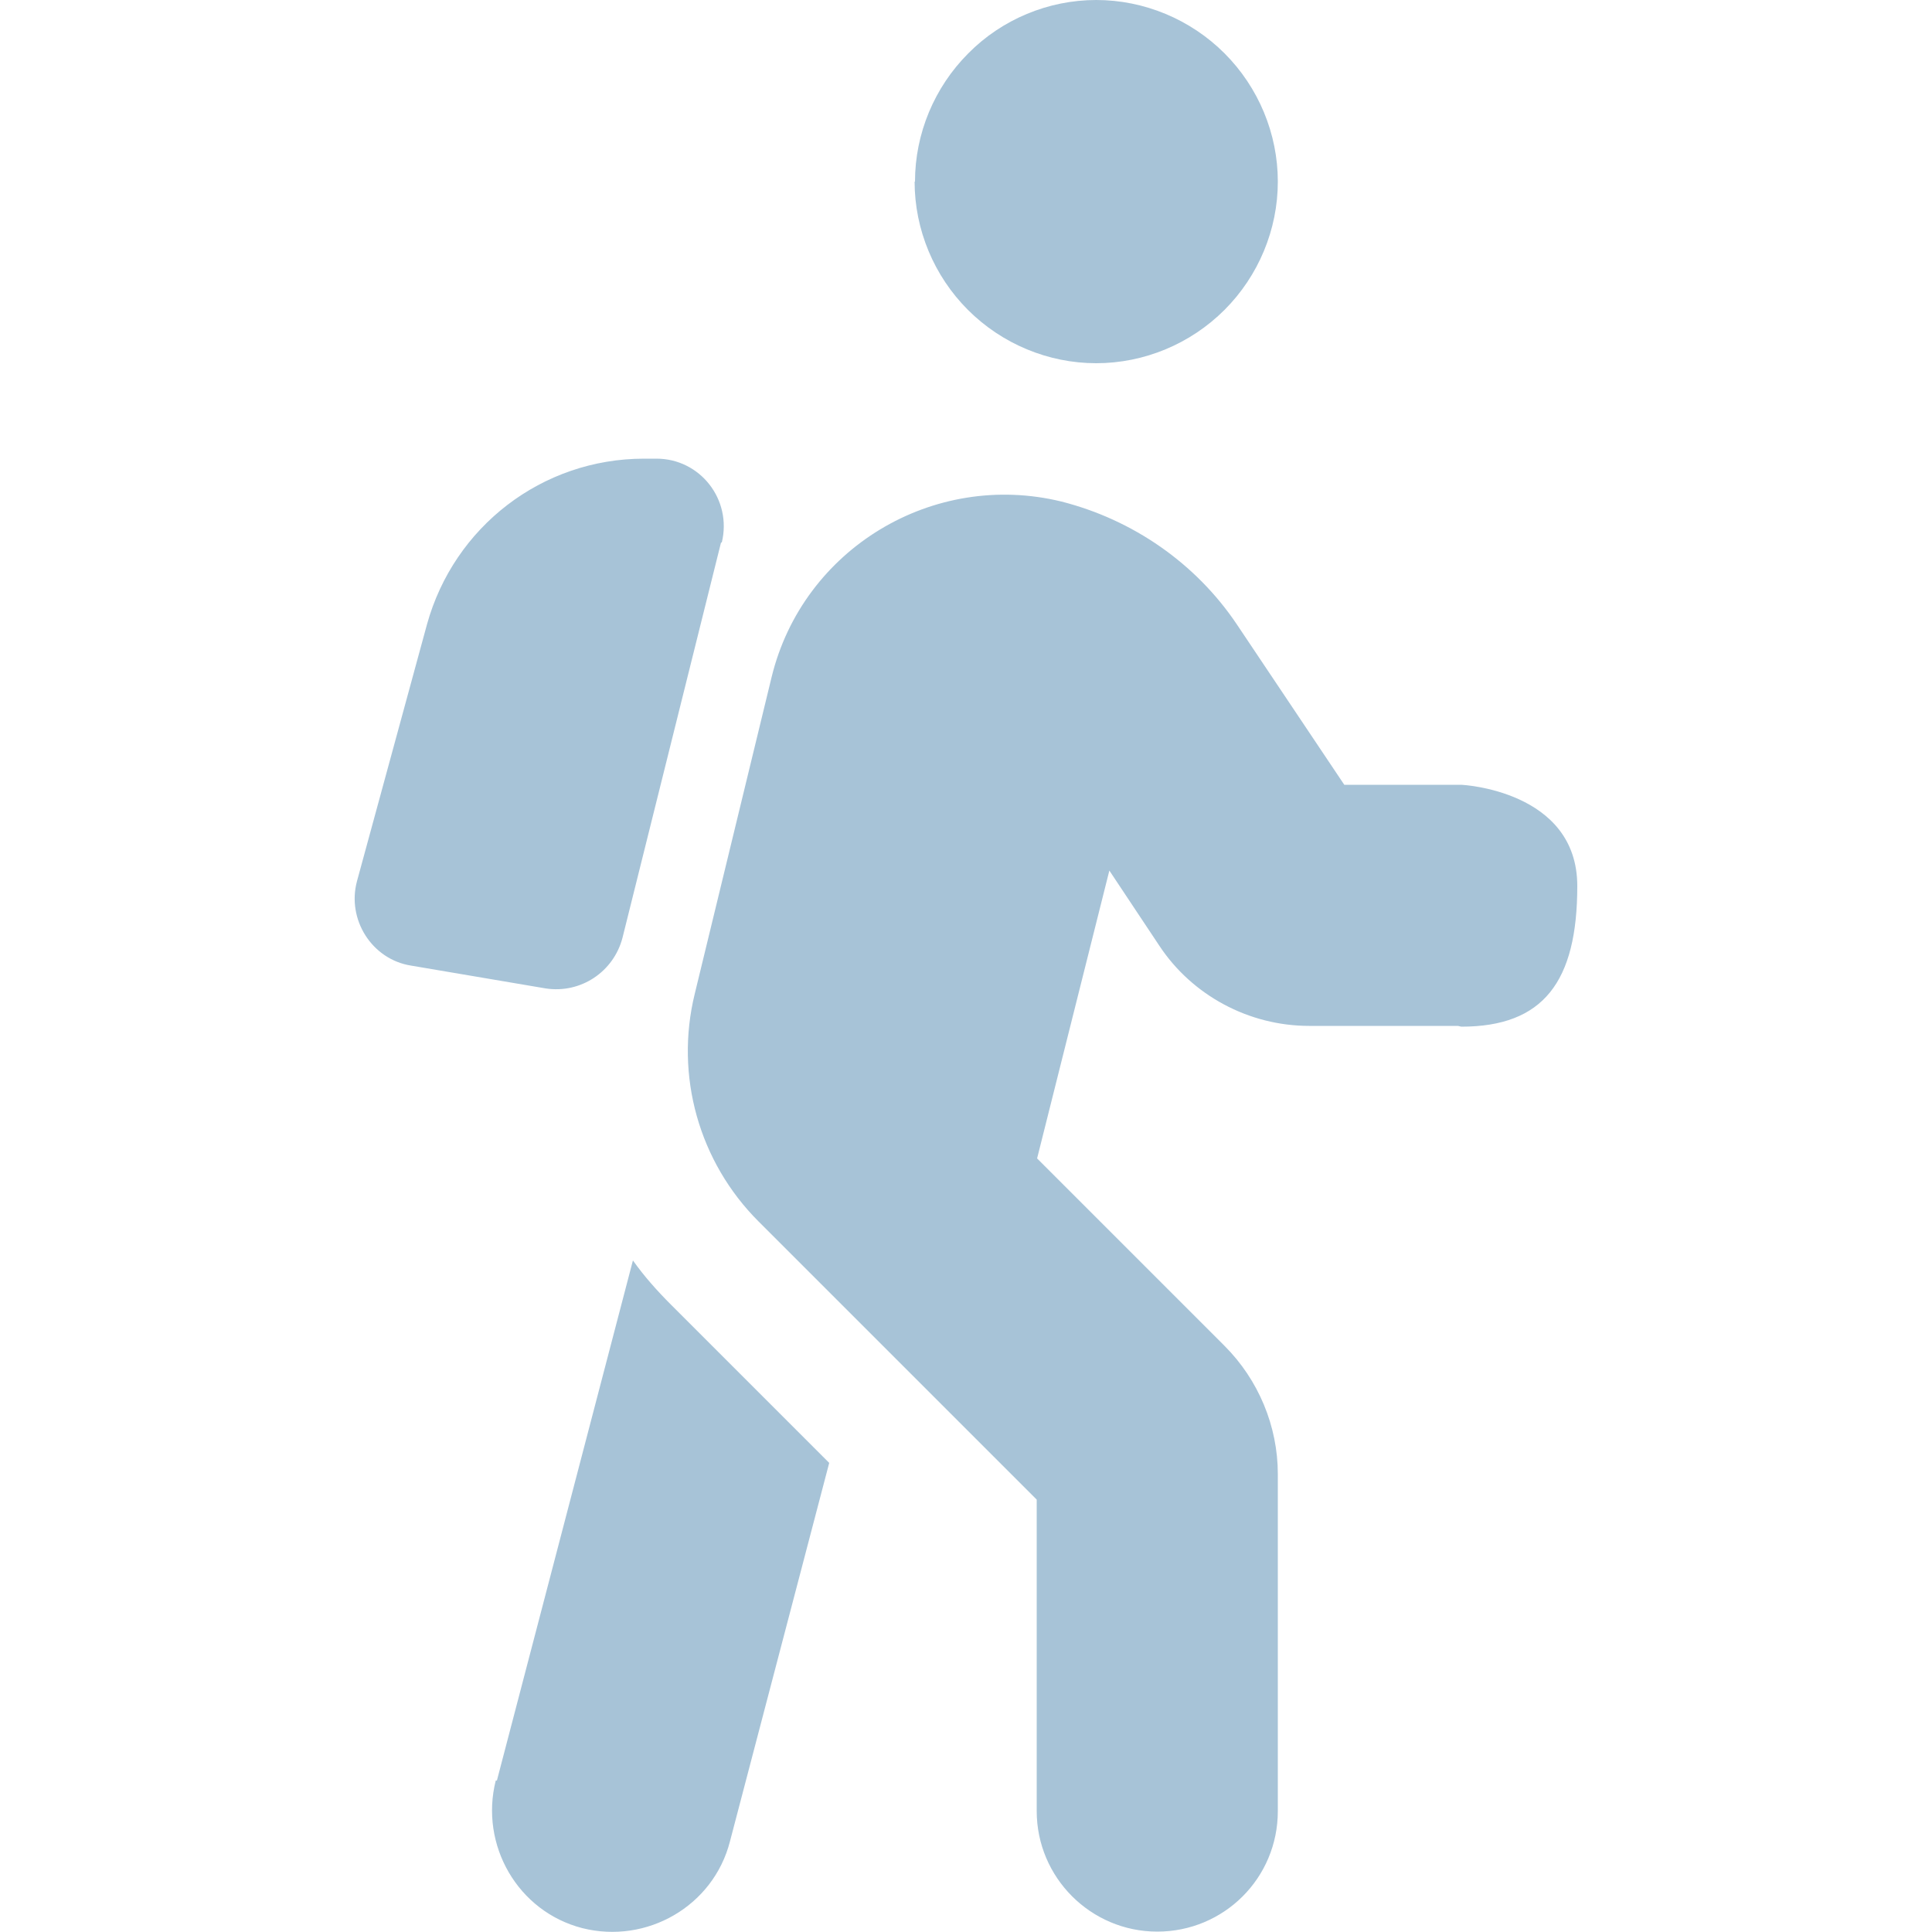
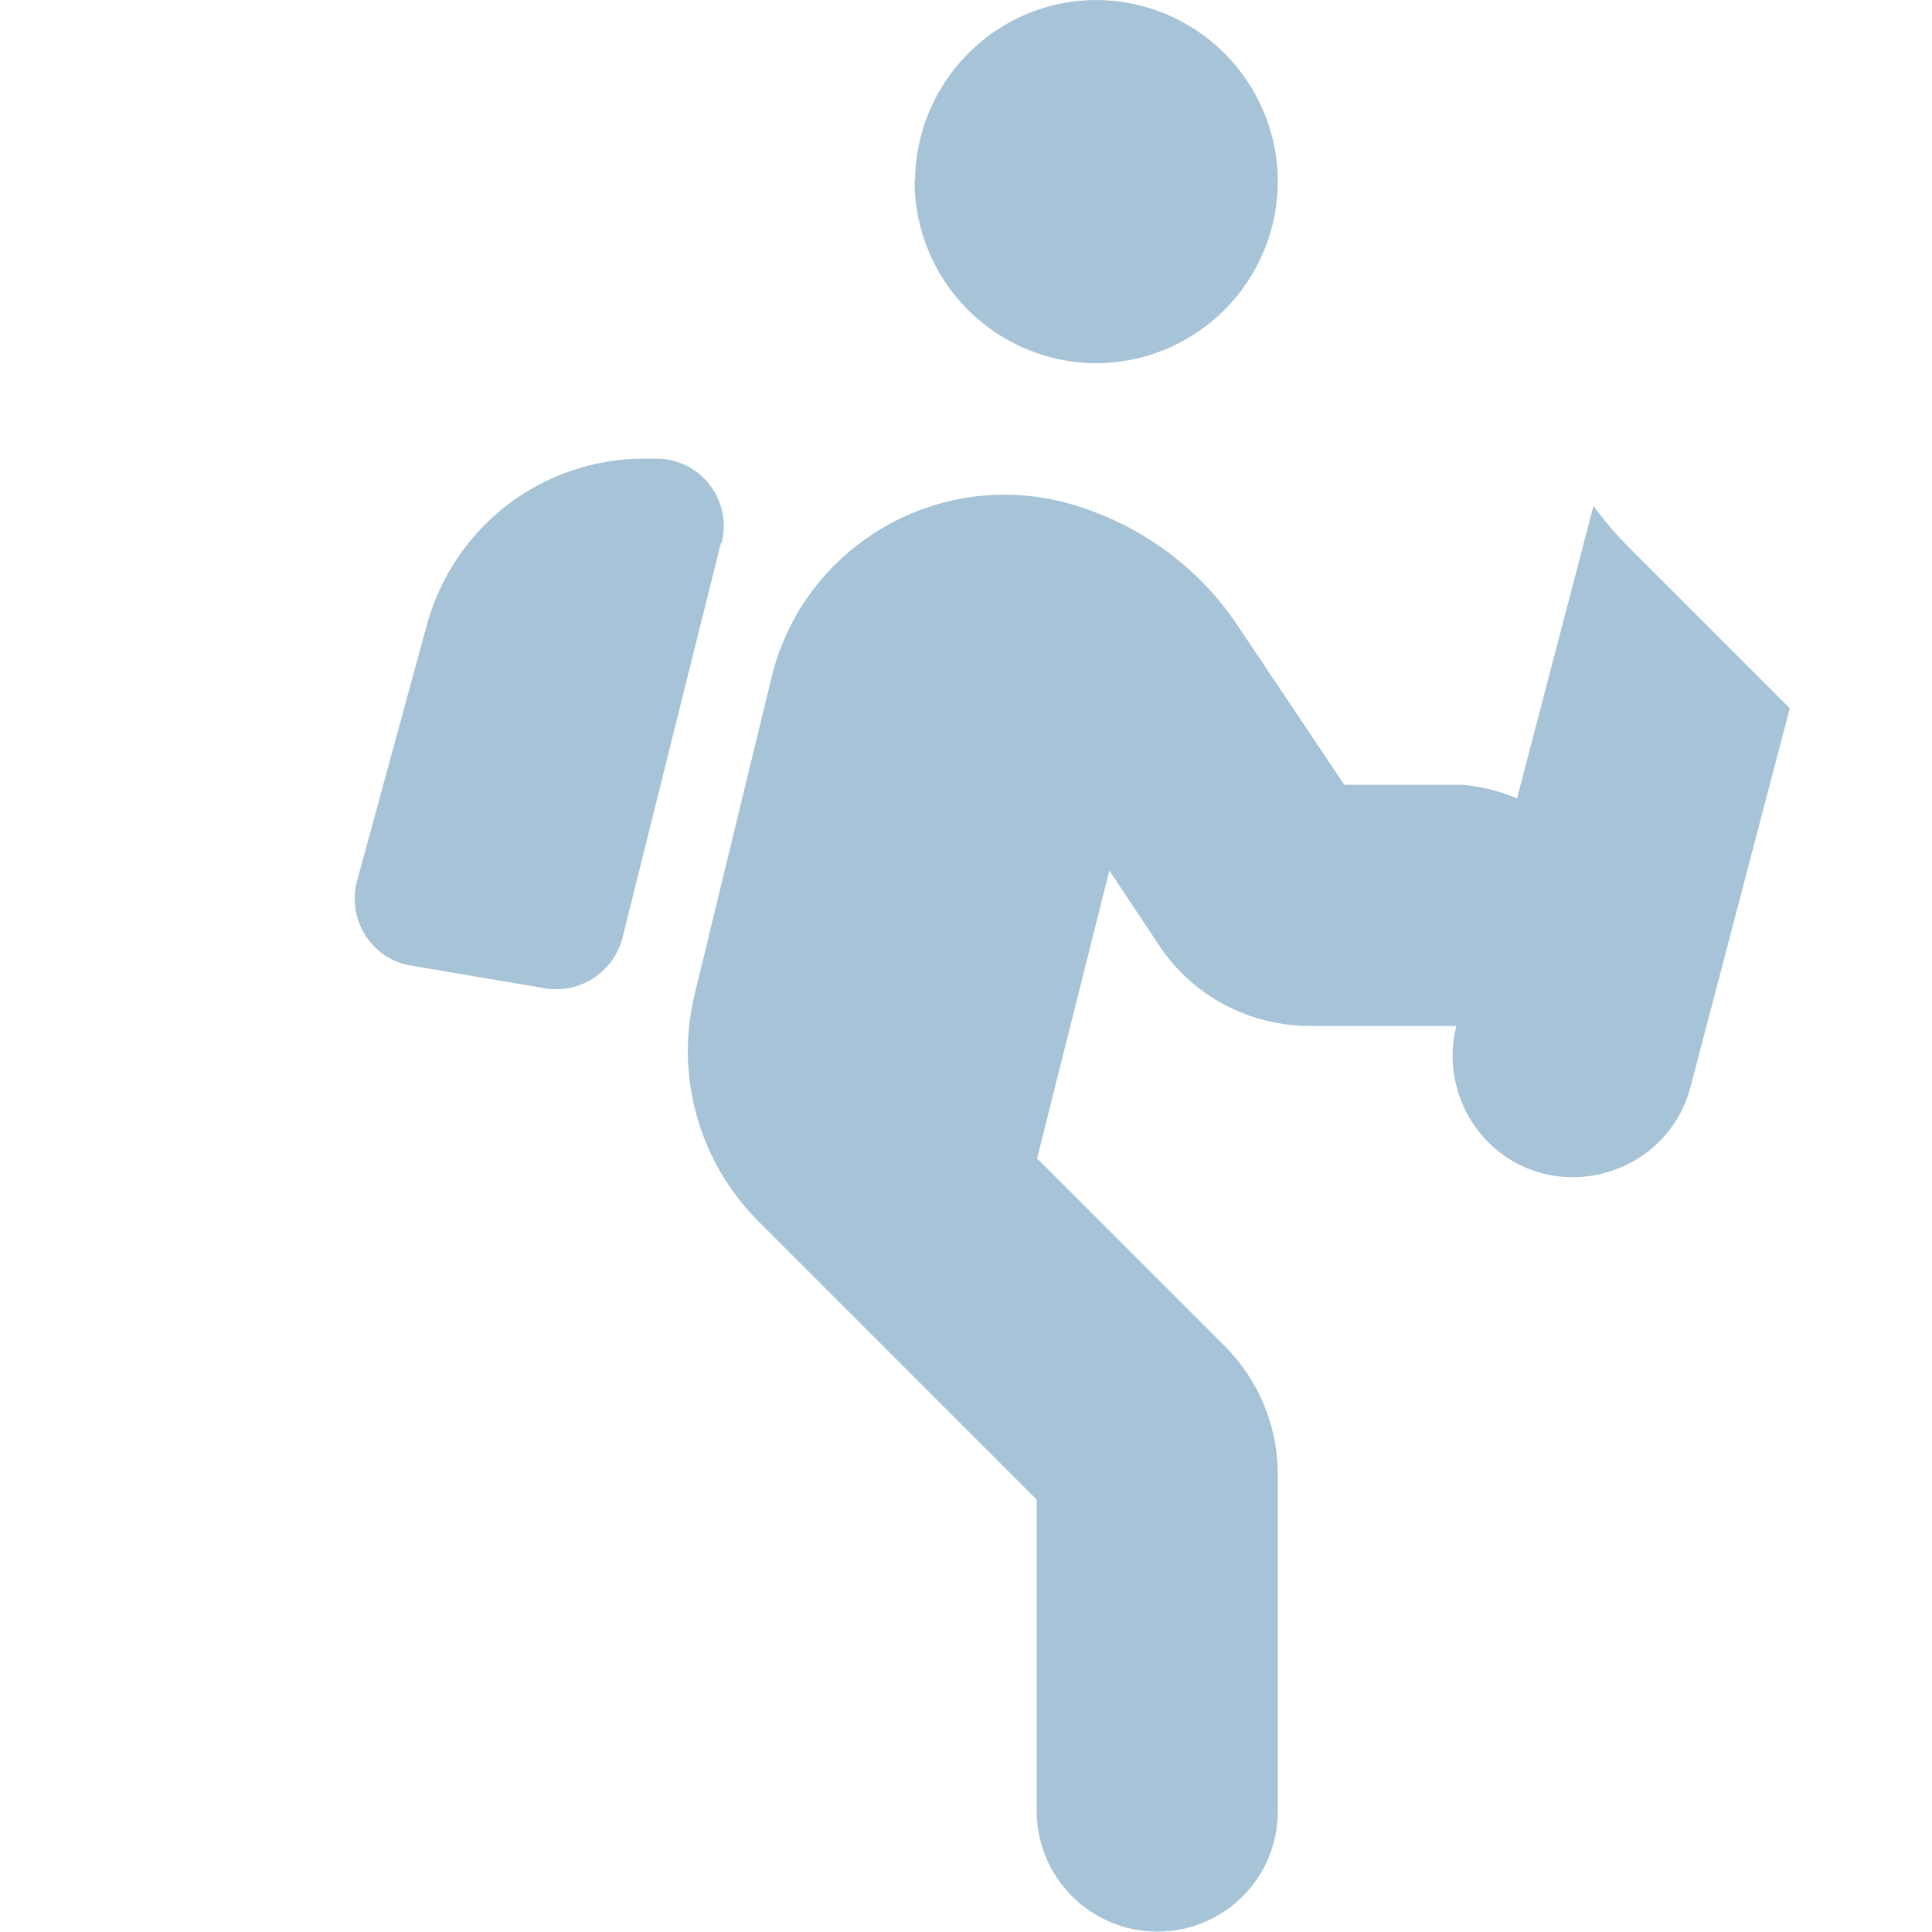
<svg xmlns="http://www.w3.org/2000/svg" viewBox="0 0 50 50" id="Ebene_1">
  <defs>
    <style>
      .cls-1 {
        fill: #a7c3d7;
      }
    </style>
  </defs>
-   <path d="M23.68,4.7c0-1.24.5-2.44,1.38-3.32C25.93.5,27.13,0,28.37,0s2.44.5,3.32,1.38c.88.88,1.38,2.08,1.38,3.32s-.5,2.44-1.38,3.32c-.88.88-2.08,1.38-3.32,1.38s-2.44-.5-3.32-1.38c-.88-.88-1.38-2.08-1.38-3.32ZM37.72,26.55h-3.84c-1.56,0-3.03-.79-3.88-2.08l-1.29-1.94-1.87,7.45,4.85,4.85c.88.88,1.38,2.08,1.38,3.32v8.72c0,1.74-1.4,3.12-3.12,3.12s-3.12-1.4-3.12-3.12v-8.06l-7.2-7.2c-1.54-1.54-2.17-3.77-1.65-5.89l1.99-8.2c.81-3.32,4.18-5.35,7.5-4.54,1.85.47,3.48,1.6,4.54,3.18l2.78,4.15h3.03s3,.14,3,2.62-.88,3.64-3,3.64l-.09-.02ZM12.86,46.08l3.52-13.46c.29.41.63.79.99,1.15l4.09,4.09-2.57,9.8c-.43,1.67-2.15,2.66-3.82,2.24-1.67-.43-2.66-2.15-2.24-3.82h.02ZM18.66,14.04l-2.55,10.23c-.23.88-1.08,1.45-1.99,1.31l-3.48-.59c-1.02-.16-1.67-1.2-1.4-2.19l1.81-6.64c.7-2.53,2.98-4.29,5.62-4.29h.32c1.13,0,1.96,1.06,1.69,2.17h-.02Z" class="cls-1" />
+   <path d="M23.68,4.7c0-1.24.5-2.44,1.38-3.32C25.93.5,27.13,0,28.37,0s2.44.5,3.32,1.38c.88.88,1.38,2.08,1.38,3.32s-.5,2.44-1.38,3.32c-.88.88-2.08,1.38-3.32,1.38s-2.44-.5-3.32-1.38c-.88-.88-1.38-2.08-1.38-3.32ZM37.72,26.55h-3.84c-1.56,0-3.03-.79-3.88-2.08l-1.29-1.94-1.87,7.45,4.85,4.85c.88.88,1.38,2.08,1.38,3.32v8.72c0,1.74-1.4,3.12-3.12,3.12s-3.12-1.4-3.12-3.12v-8.06l-7.2-7.2c-1.54-1.54-2.17-3.77-1.65-5.89l1.99-8.2c.81-3.32,4.18-5.35,7.5-4.54,1.85.47,3.48,1.6,4.54,3.18l2.78,4.15h3.03s3,.14,3,2.62-.88,3.64-3,3.64l-.09-.02Zl3.52-13.46c.29.41.63.79.99,1.15l4.09,4.09-2.57,9.8c-.43,1.67-2.15,2.66-3.82,2.24-1.67-.43-2.66-2.15-2.24-3.82h.02ZM18.66,14.04l-2.55,10.23c-.23.88-1.08,1.45-1.99,1.31l-3.48-.59c-1.02-.16-1.67-1.2-1.4-2.19l1.81-6.64c.7-2.53,2.98-4.29,5.62-4.29h.32c1.13,0,1.96,1.06,1.69,2.17h-.02Z" class="cls-1" />
</svg>